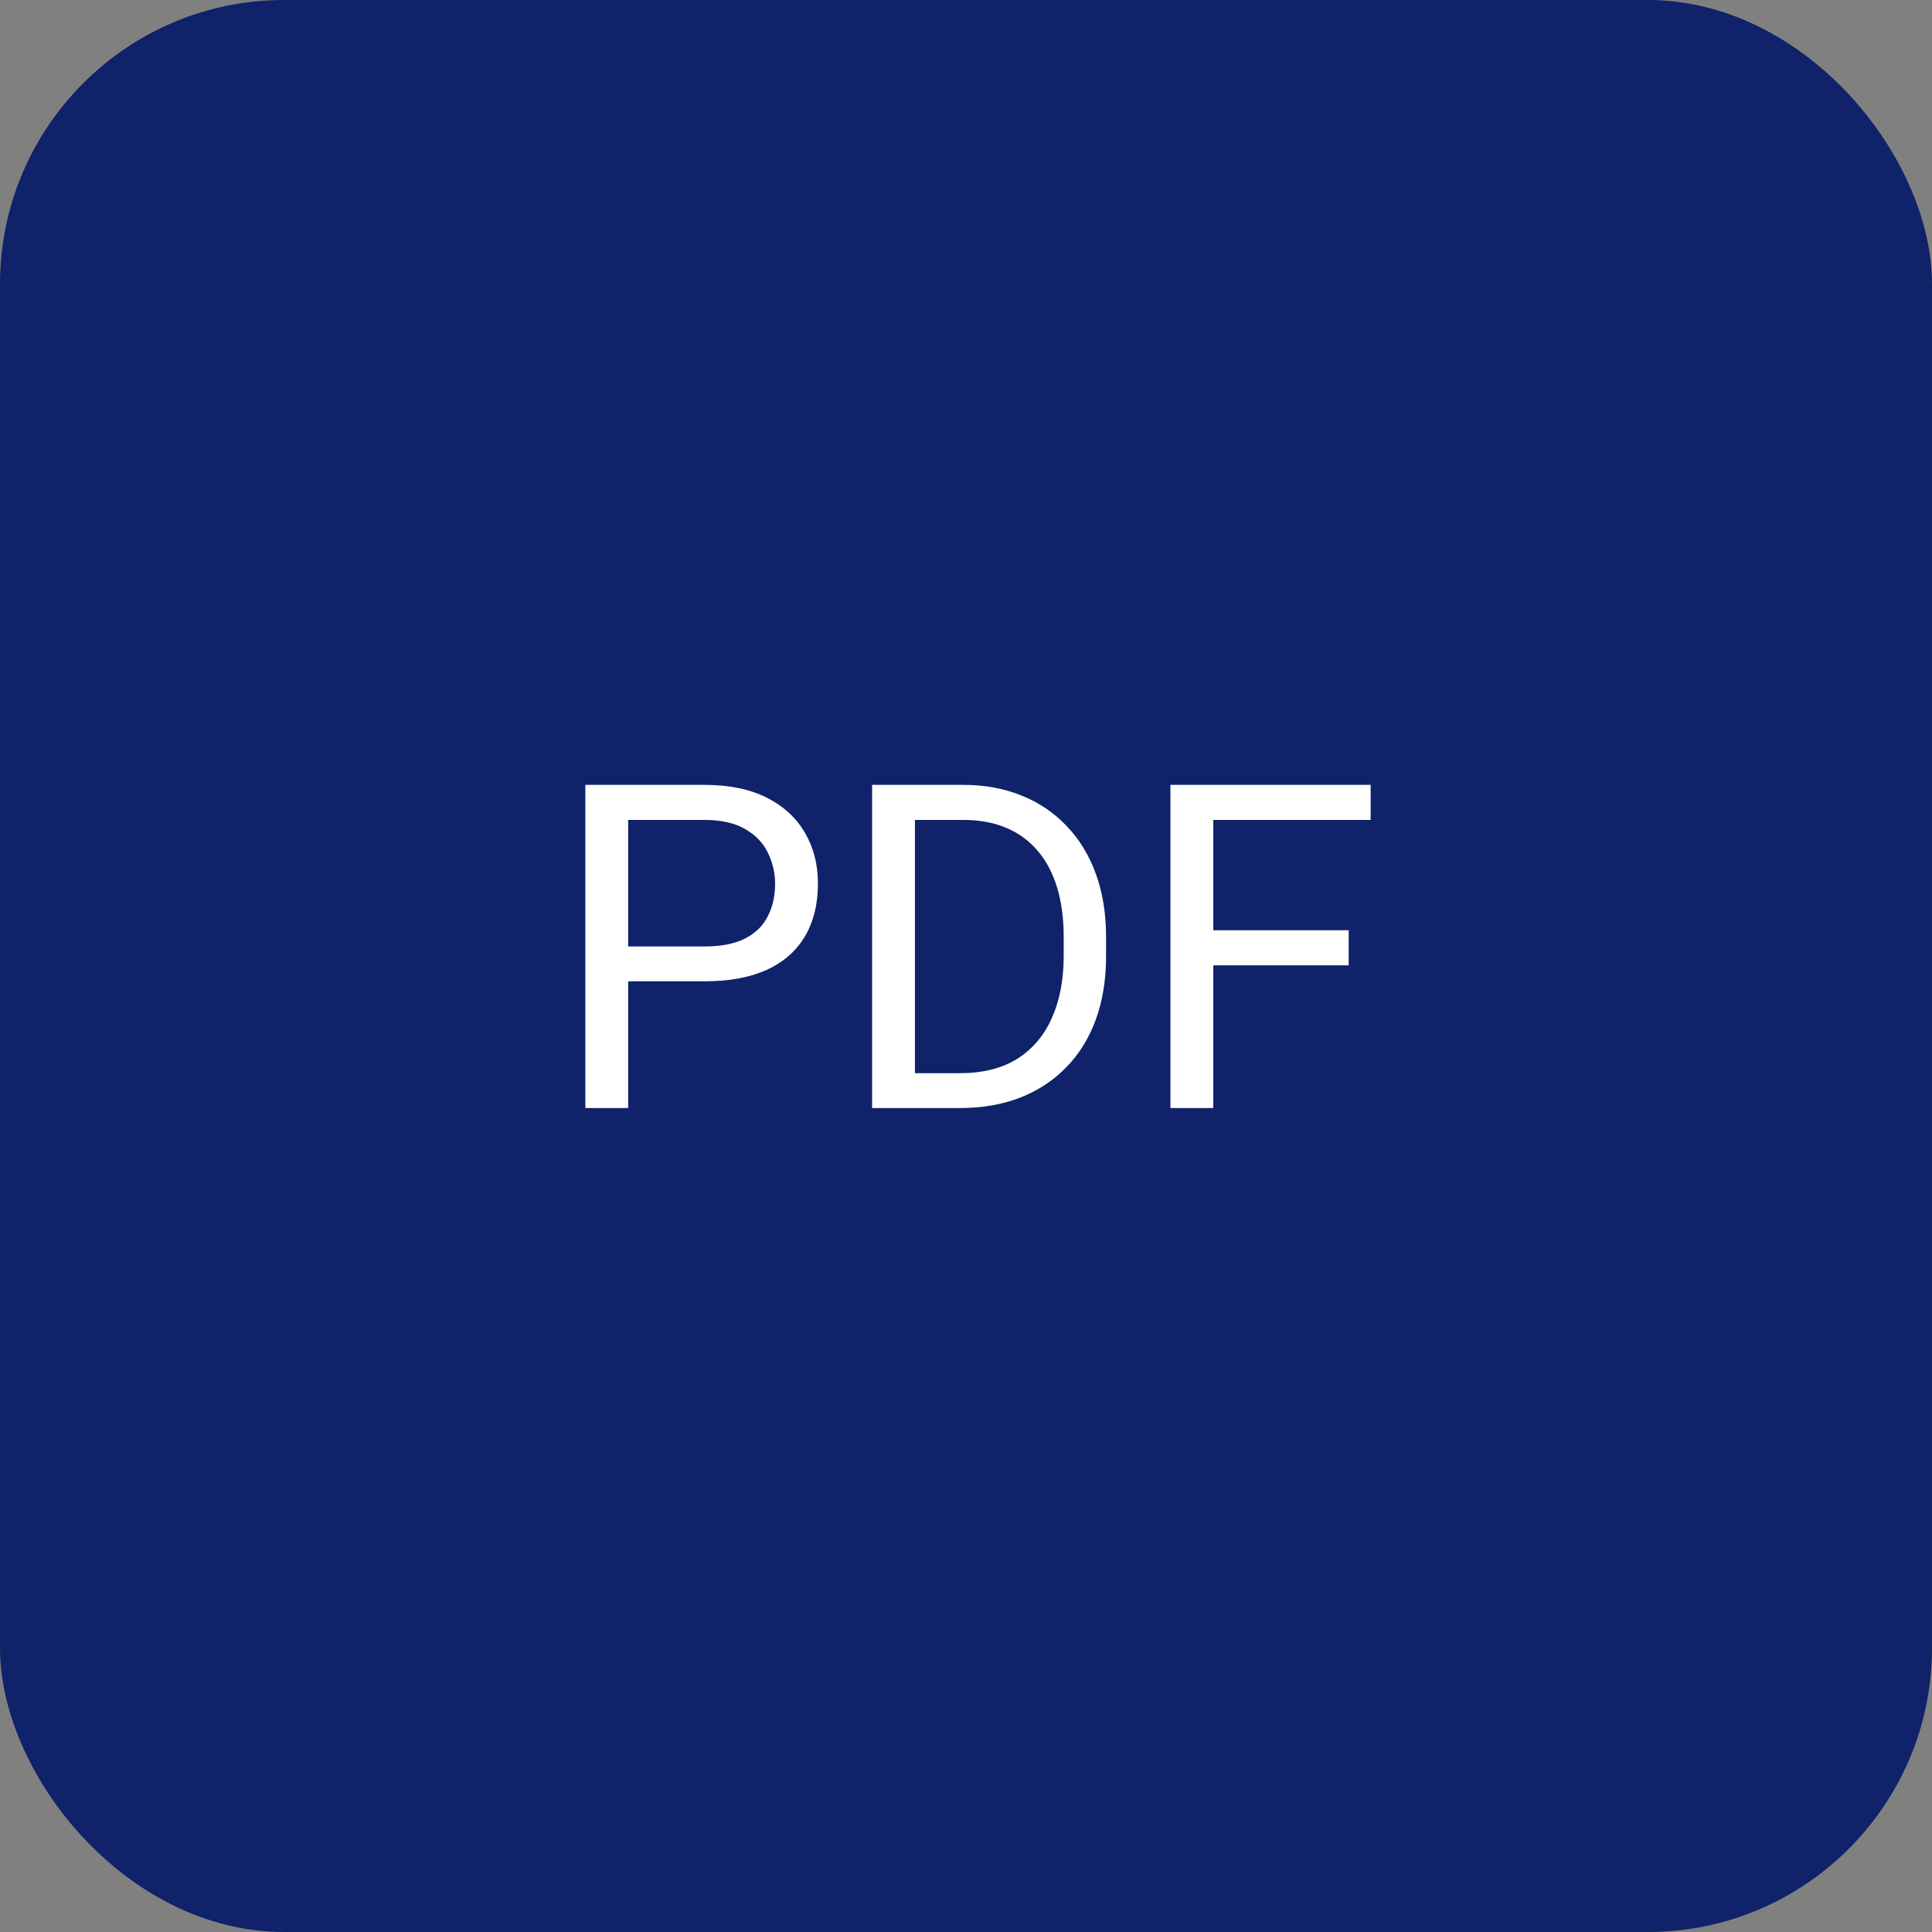
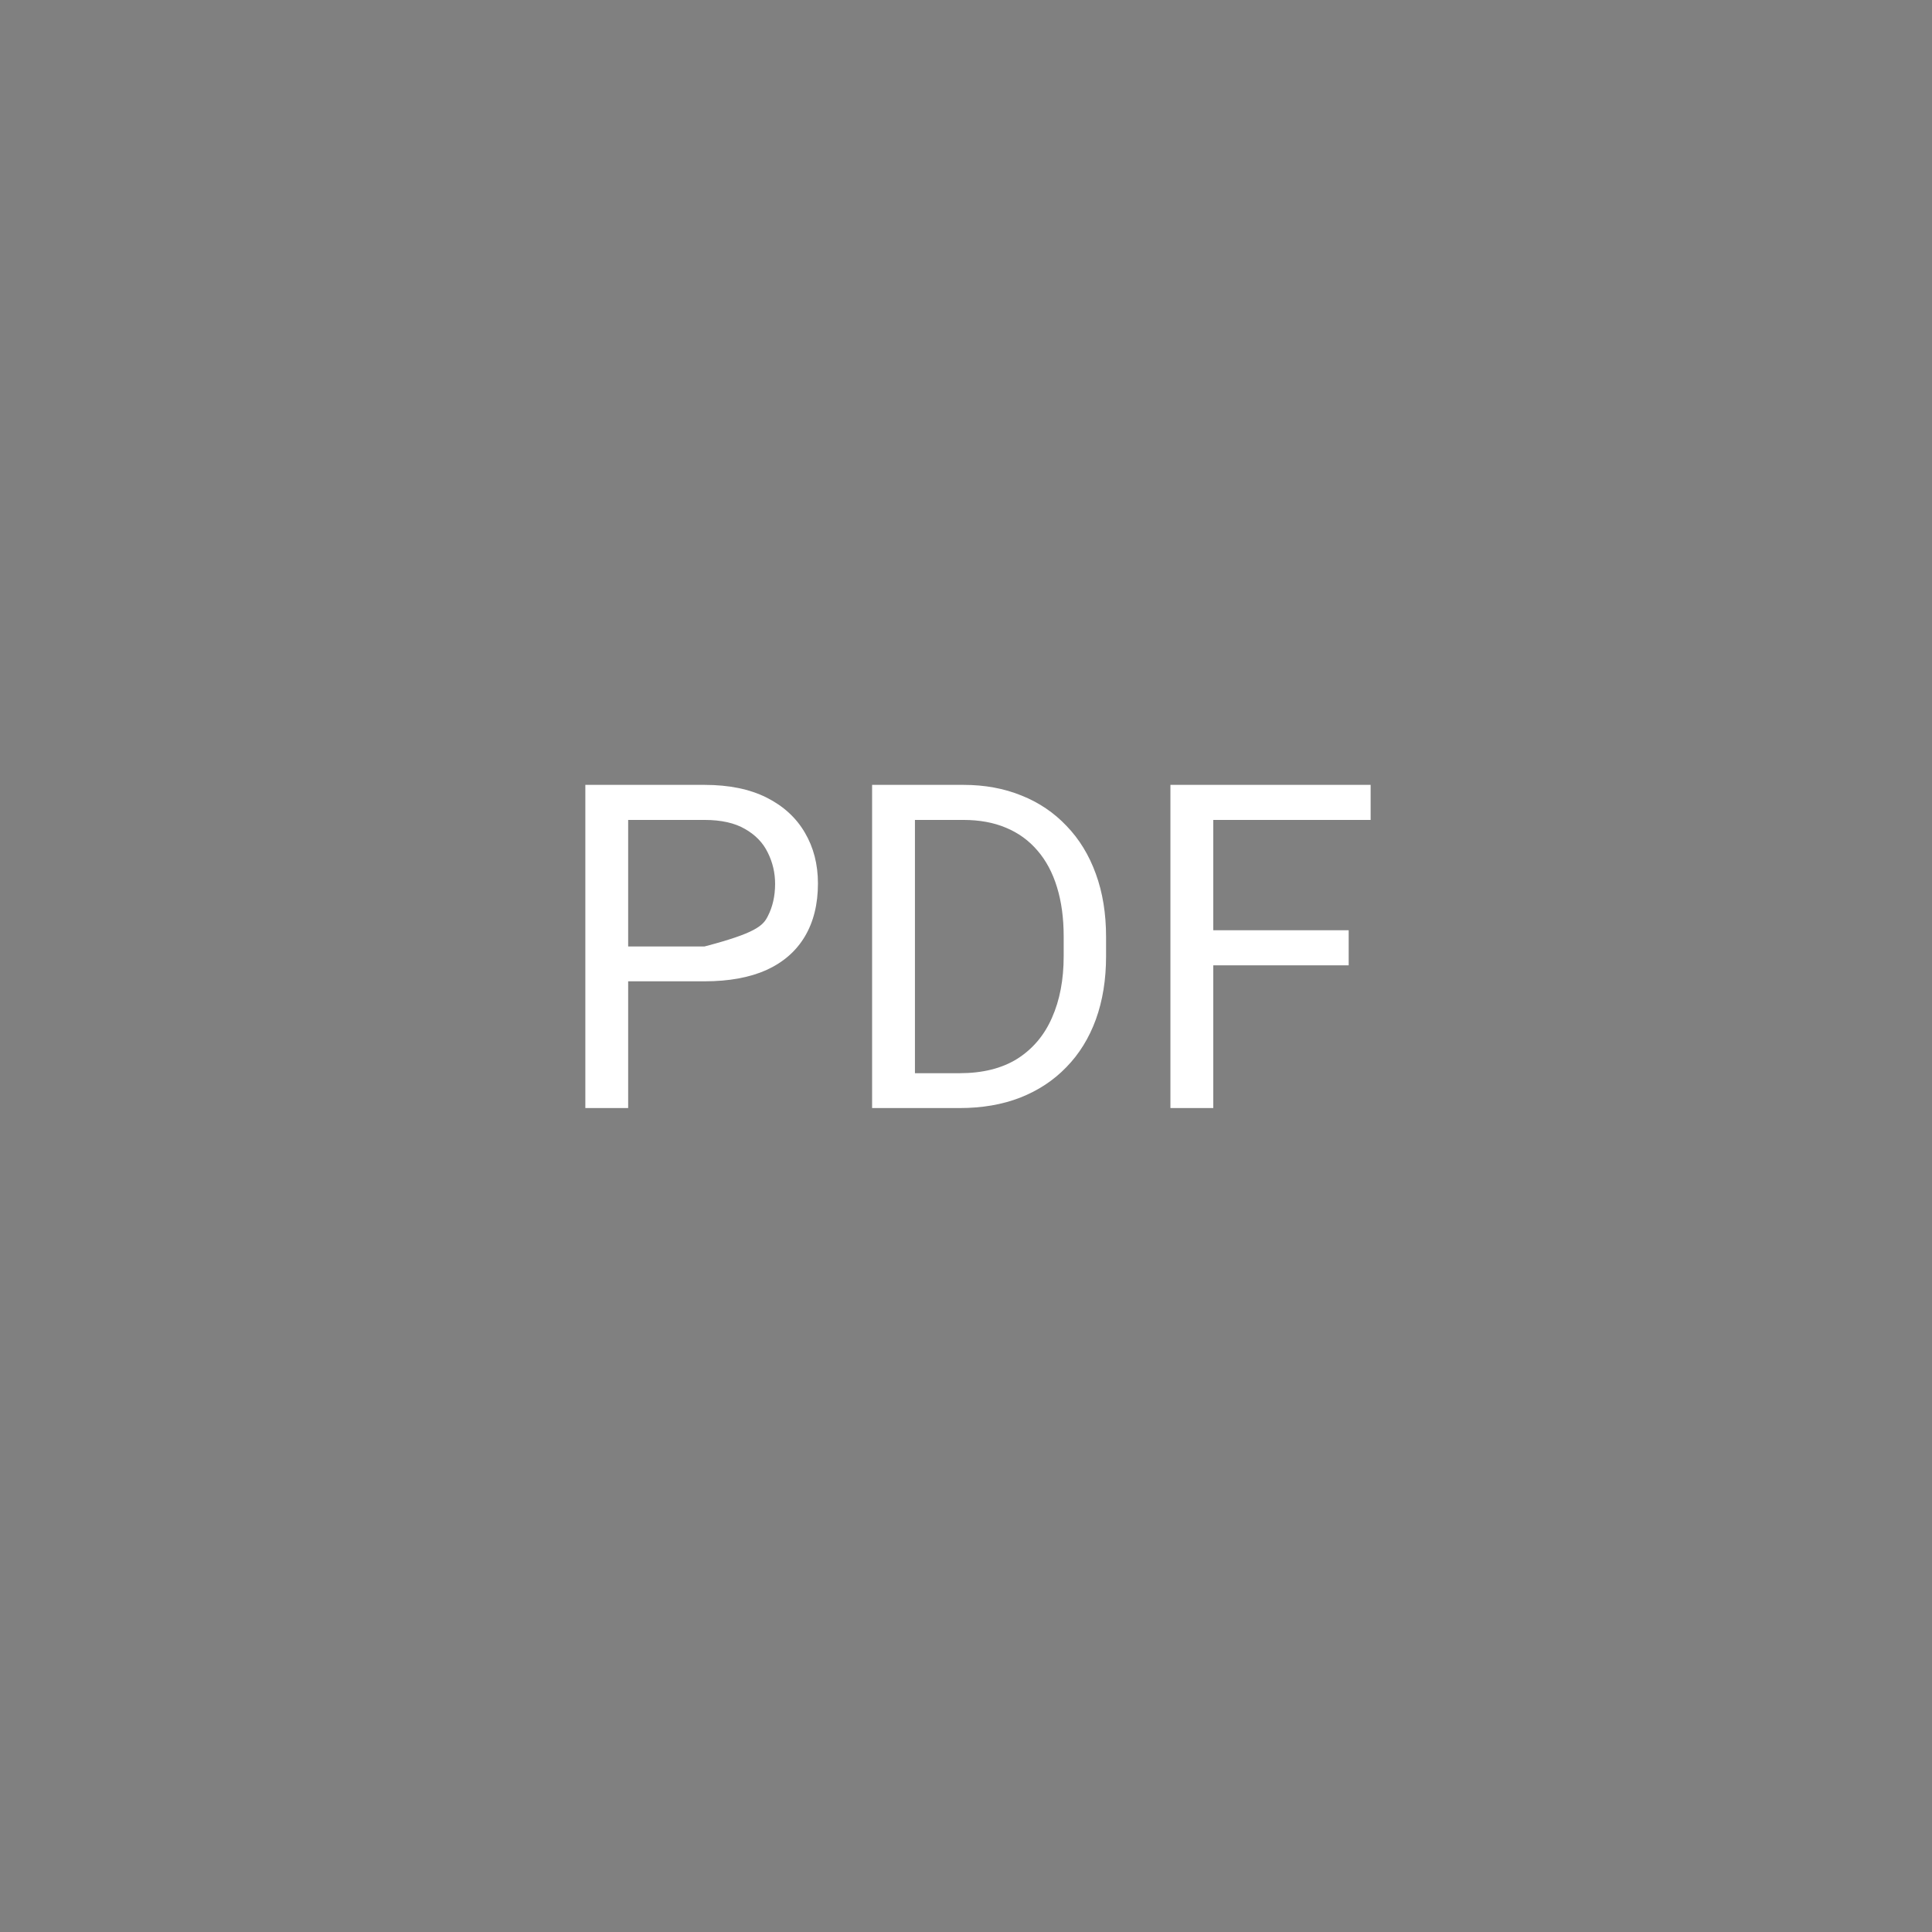
<svg xmlns="http://www.w3.org/2000/svg" width="68" height="68" viewBox="0 0 68 68" fill="none">
  <rect x="0" y="0" width="68" height="68" fill="#808080" stroke="none" />
-   <rect width="68" height="68" rx="10" fill="#0F226A" />
-   <path d="M24.797 34.539H21.758V33.312H24.797C25.385 33.312 25.862 33.219 26.227 33.031C26.591 32.844 26.857 32.583 27.023 32.25C27.195 31.917 27.281 31.537 27.281 31.109C27.281 30.719 27.195 30.352 27.023 30.008C26.857 29.664 26.591 29.388 26.227 29.18C25.862 28.966 25.385 28.859 24.797 28.859H22.109V39H20.602V27.625H24.797C25.656 27.625 26.383 27.773 26.977 28.07C27.57 28.367 28.021 28.779 28.328 29.305C28.635 29.826 28.789 30.422 28.789 31.094C28.789 31.823 28.635 32.445 28.328 32.961C28.021 33.477 27.57 33.87 26.977 34.141C26.383 34.406 25.656 34.539 24.797 34.539ZM33.773 39H31.398L31.414 37.773H33.773C34.586 37.773 35.263 37.604 35.805 37.266C36.346 36.922 36.753 36.443 37.023 35.828C37.3 35.208 37.438 34.484 37.438 33.656V32.961C37.438 32.31 37.359 31.732 37.203 31.227C37.047 30.716 36.818 30.287 36.516 29.938C36.214 29.583 35.844 29.315 35.406 29.133C34.974 28.951 34.477 28.859 33.914 28.859H31.352V27.625H33.914C34.659 27.625 35.339 27.75 35.953 28C36.568 28.245 37.096 28.602 37.539 29.07C37.987 29.534 38.331 30.096 38.57 30.758C38.81 31.414 38.93 32.154 38.93 32.977V33.656C38.93 34.479 38.81 35.221 38.57 35.883C38.331 36.539 37.984 37.099 37.531 37.562C37.083 38.026 36.542 38.383 35.906 38.633C35.276 38.878 34.565 39 33.773 39ZM32.203 27.625V39H30.695V27.625H32.203ZM42.703 27.625V39H41.195V27.625H42.703ZM47.469 32.742V33.977H42.375V32.742H47.469ZM48.242 27.625V28.859H42.375V27.625H48.242Z" fill="white" />
+   <path d="M24.797 34.539H21.758V33.312H24.797C26.591 32.844 26.857 32.583 27.023 32.25C27.195 31.917 27.281 31.537 27.281 31.109C27.281 30.719 27.195 30.352 27.023 30.008C26.857 29.664 26.591 29.388 26.227 29.18C25.862 28.966 25.385 28.859 24.797 28.859H22.109V39H20.602V27.625H24.797C25.656 27.625 26.383 27.773 26.977 28.07C27.57 28.367 28.021 28.779 28.328 29.305C28.635 29.826 28.789 30.422 28.789 31.094C28.789 31.823 28.635 32.445 28.328 32.961C28.021 33.477 27.57 33.87 26.977 34.141C26.383 34.406 25.656 34.539 24.797 34.539ZM33.773 39H31.398L31.414 37.773H33.773C34.586 37.773 35.263 37.604 35.805 37.266C36.346 36.922 36.753 36.443 37.023 35.828C37.3 35.208 37.438 34.484 37.438 33.656V32.961C37.438 32.31 37.359 31.732 37.203 31.227C37.047 30.716 36.818 30.287 36.516 29.938C36.214 29.583 35.844 29.315 35.406 29.133C34.974 28.951 34.477 28.859 33.914 28.859H31.352V27.625H33.914C34.659 27.625 35.339 27.75 35.953 28C36.568 28.245 37.096 28.602 37.539 29.07C37.987 29.534 38.331 30.096 38.57 30.758C38.81 31.414 38.93 32.154 38.93 32.977V33.656C38.93 34.479 38.81 35.221 38.57 35.883C38.331 36.539 37.984 37.099 37.531 37.562C37.083 38.026 36.542 38.383 35.906 38.633C35.276 38.878 34.565 39 33.773 39ZM32.203 27.625V39H30.695V27.625H32.203ZM42.703 27.625V39H41.195V27.625H42.703ZM47.469 32.742V33.977H42.375V32.742H47.469ZM48.242 27.625V28.859H42.375V27.625H48.242Z" fill="white" />
</svg>